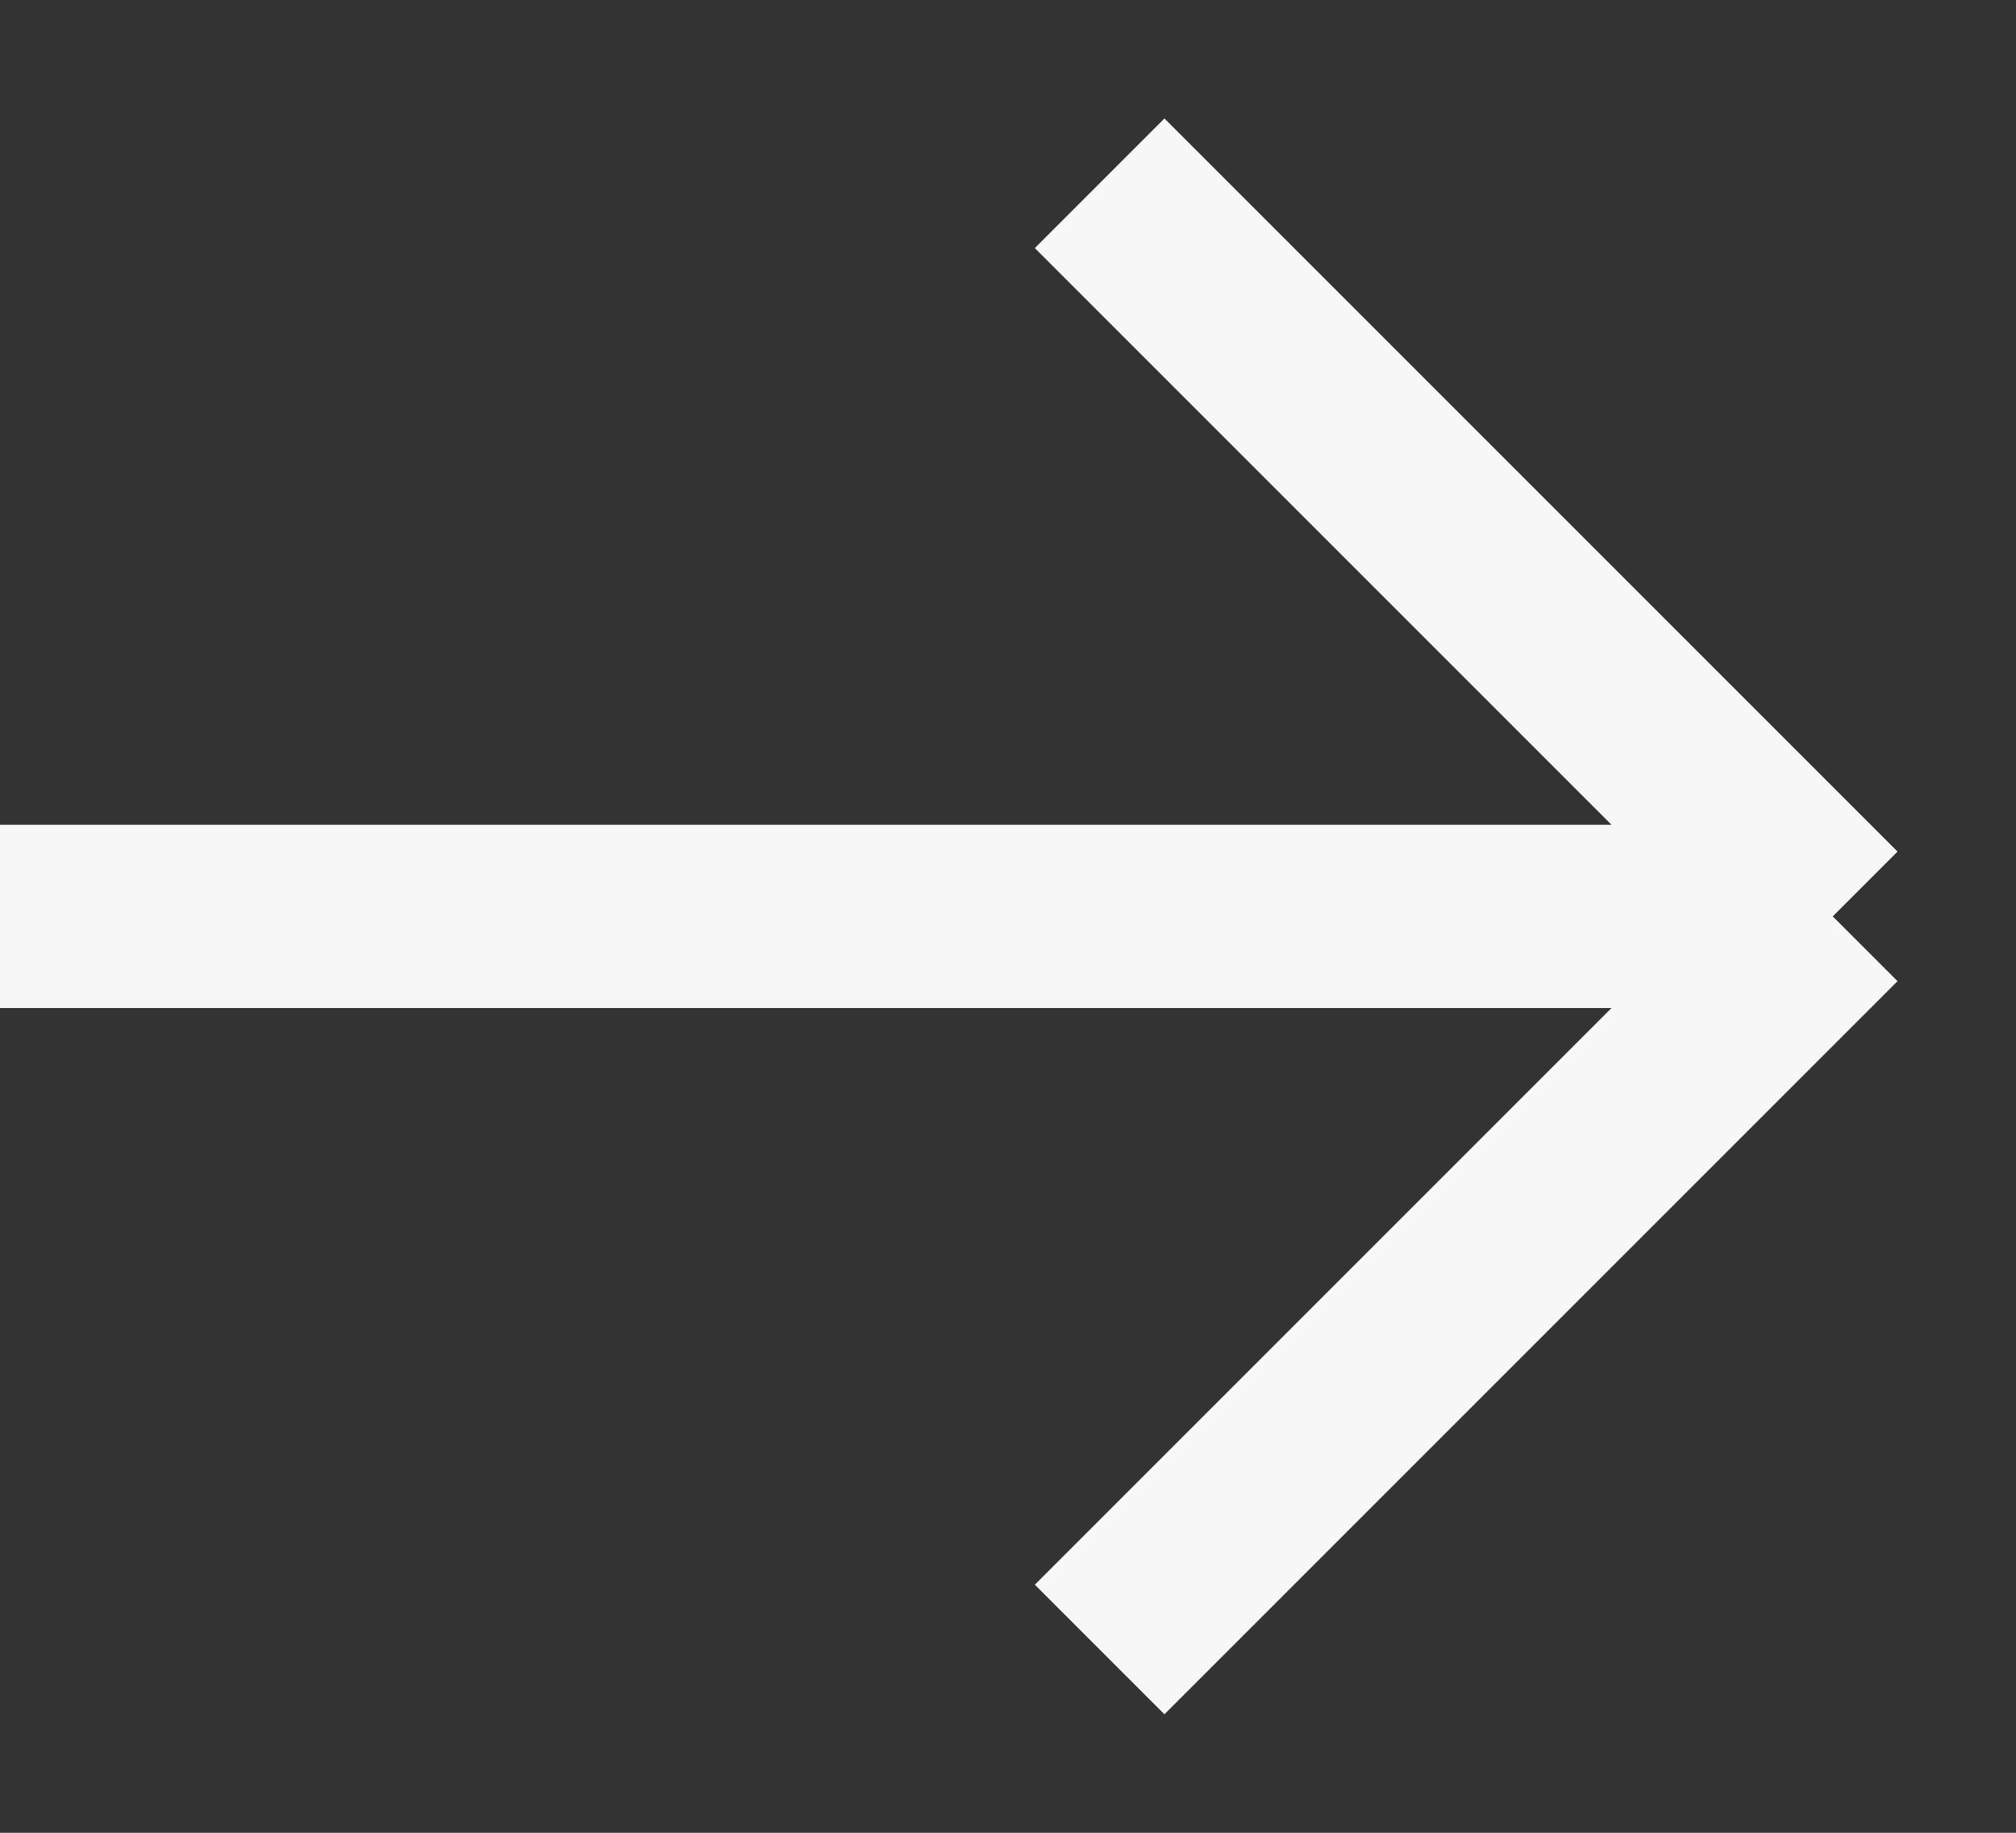
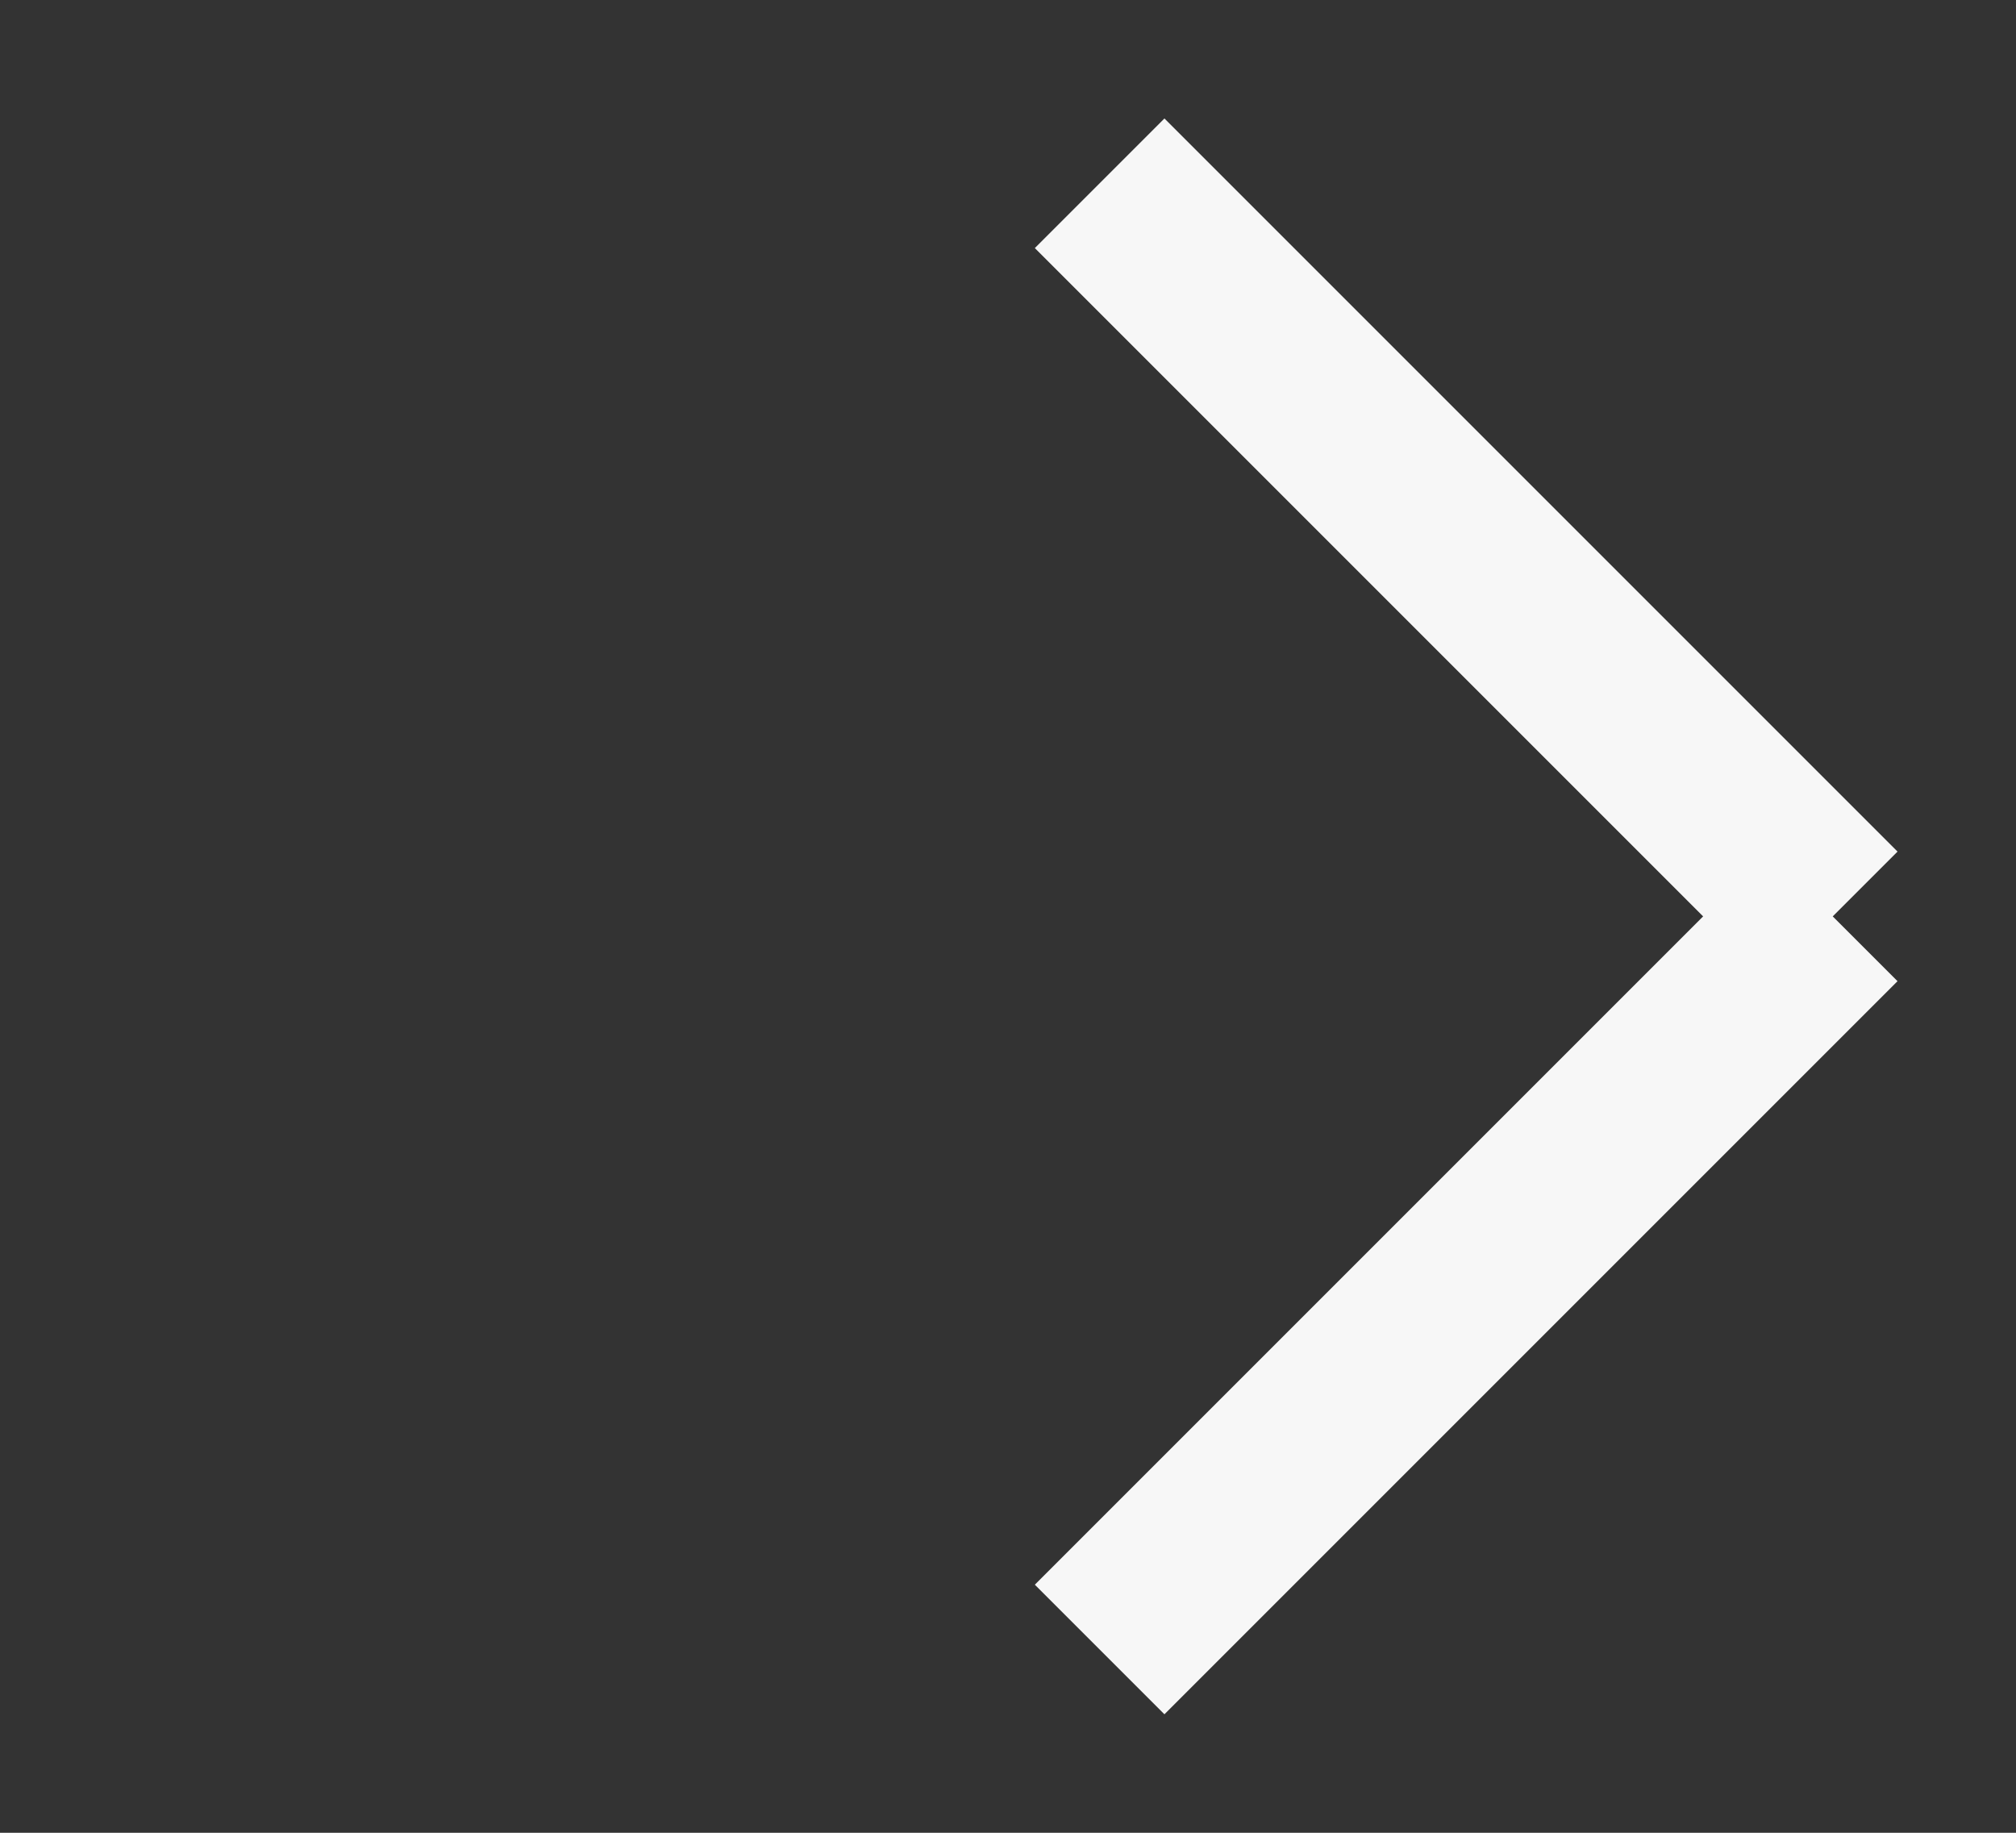
<svg xmlns="http://www.w3.org/2000/svg" width="11" height="10" viewBox="0 0 11 10" fill="none">
  <rect x="0" y="0" width="11" height="10" fill="#333333" stroke="none" />
-   <path d="M10 5L0 5M10 5L6 1M10 5L6 9" stroke="#F7F7F7" />
+   <path d="M10 5M10 5L6 1M10 5L6 9" stroke="#F7F7F7" />
</svg>